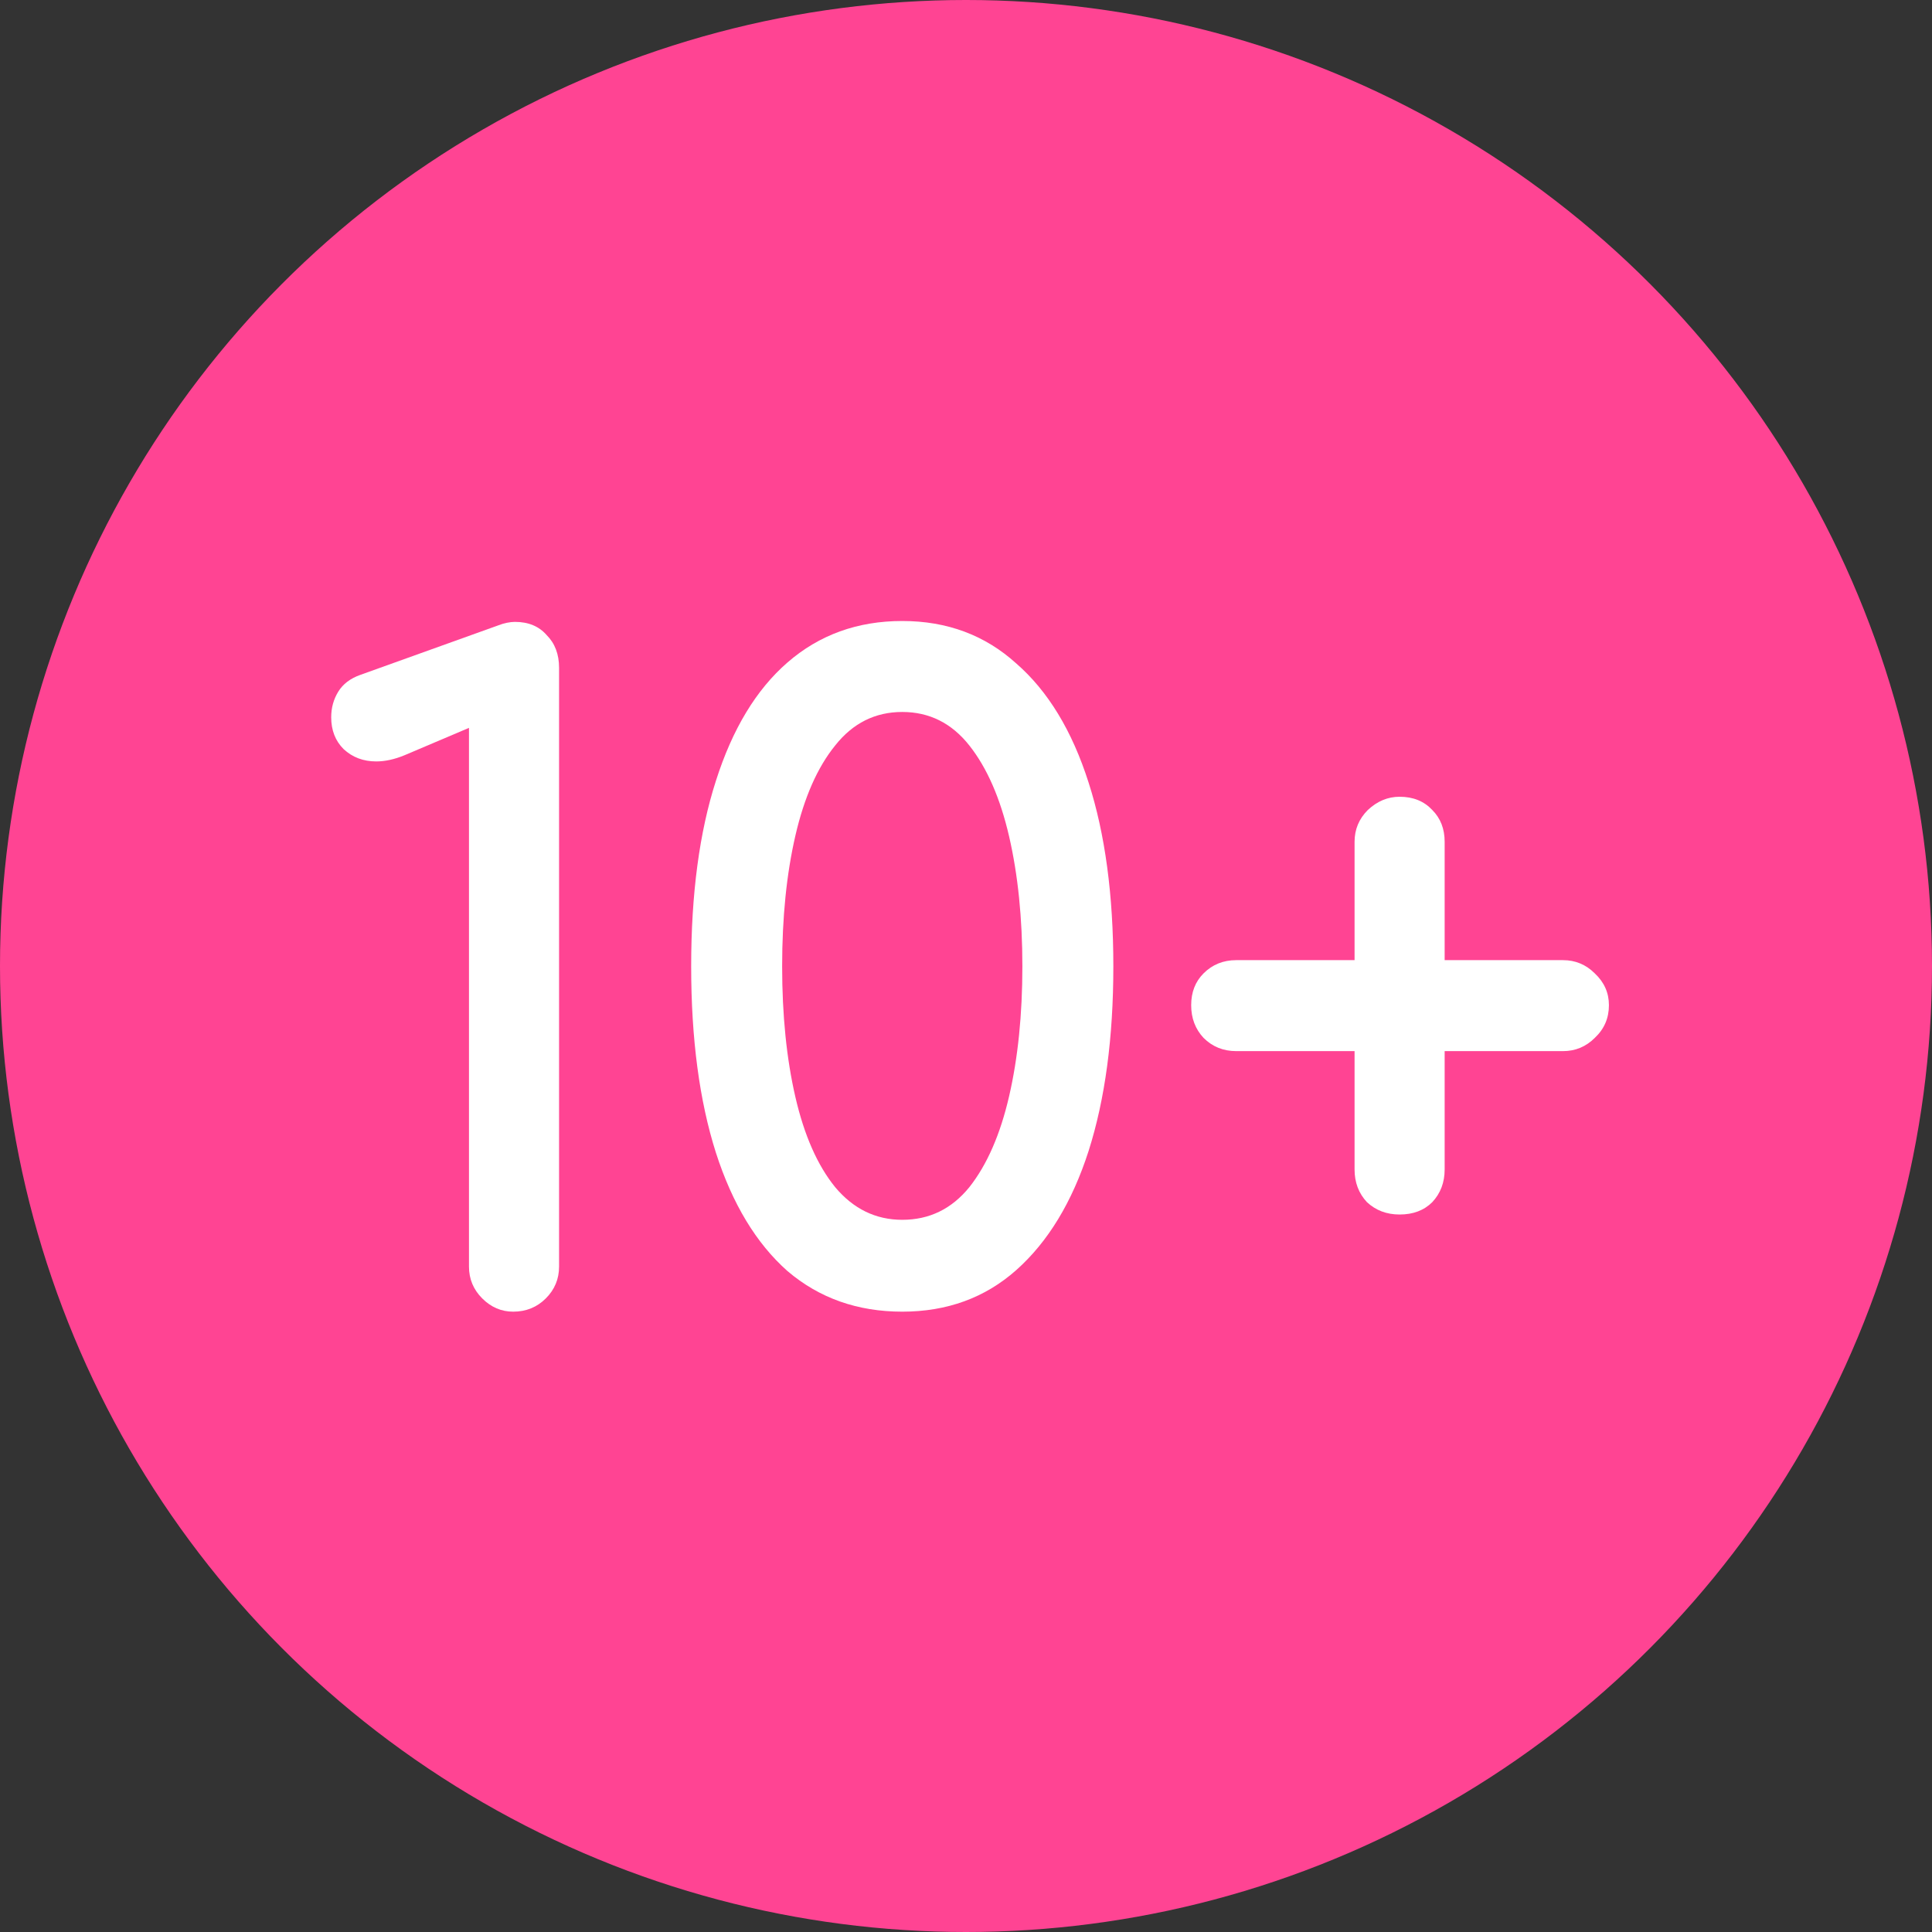
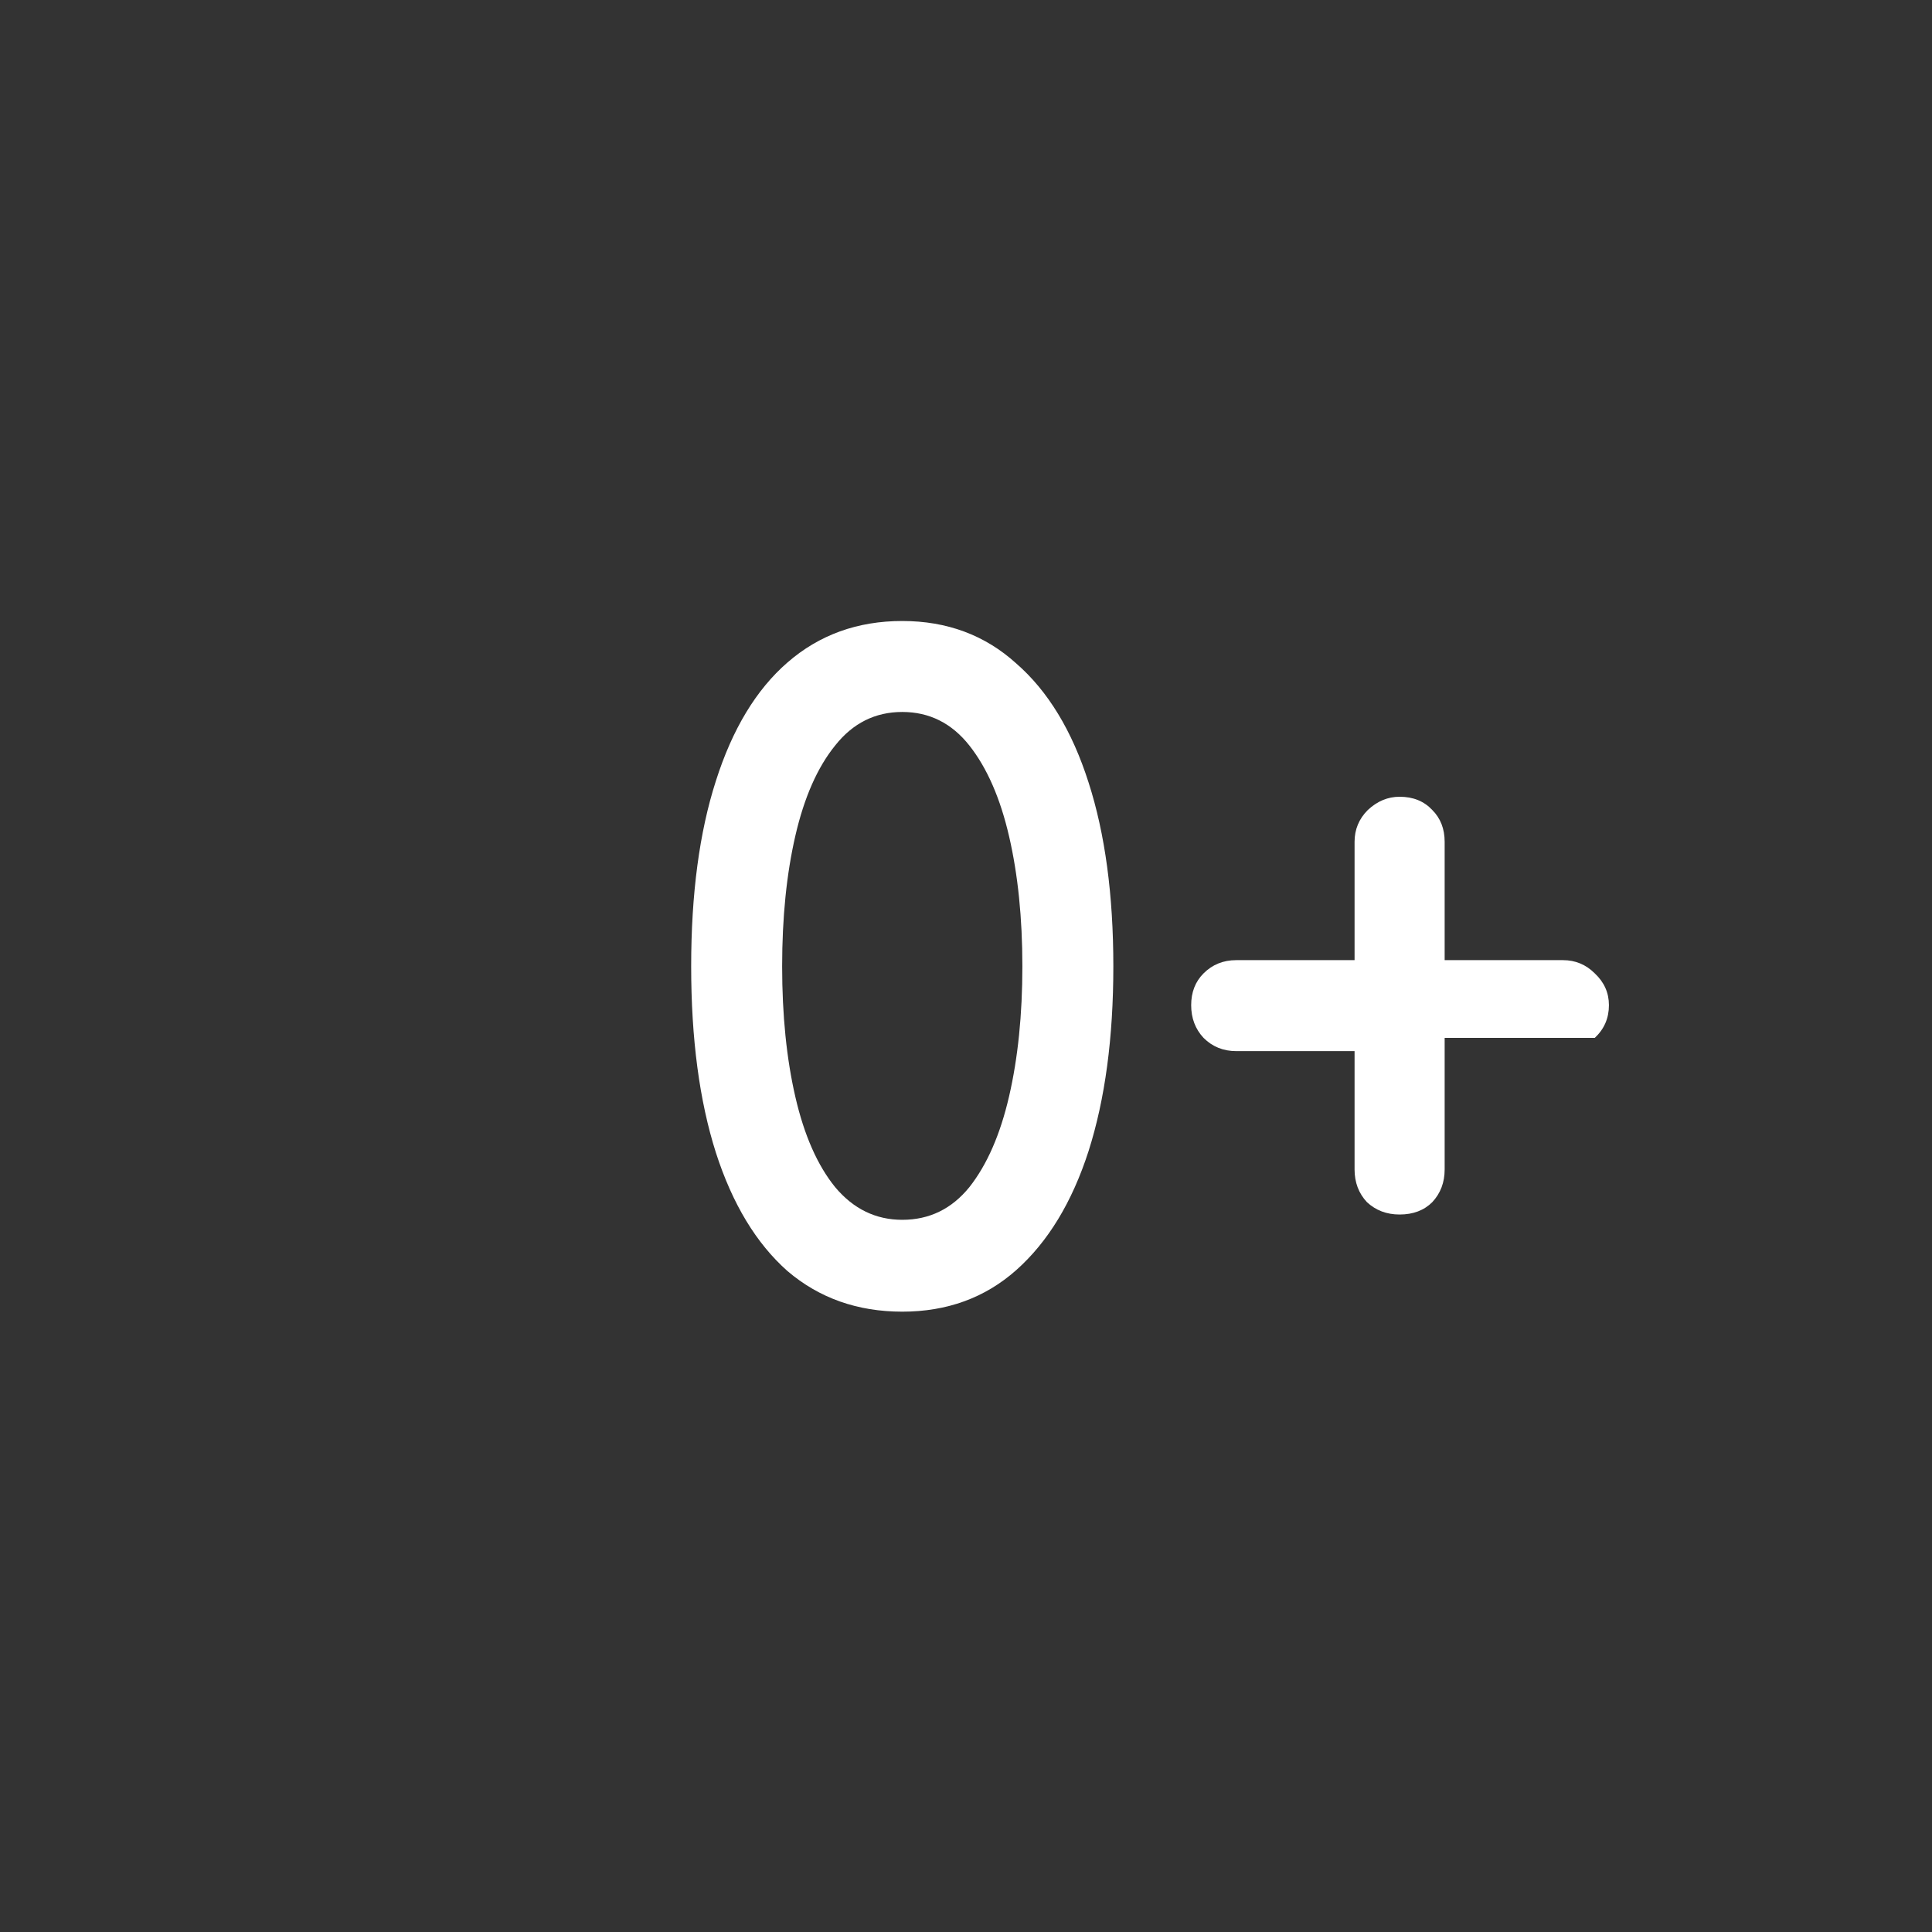
<svg xmlns="http://www.w3.org/2000/svg" width="140" height="140" viewBox="0 0 140 140" fill="none">
  <rect x="0" y="0" width="140" height="140" fill="#333333" stroke="none" />
-   <circle cx="70" cy="70" r="70" fill="#FF4493" />
-   <path d="M37.184 95.048C36.331 95.048 35.584 94.728 34.944 94.088C34.304 93.448 33.984 92.68 33.984 91.784V52.744L29.312 54.728C28.587 55.027 27.904 55.176 27.264 55.176C26.325 55.176 25.536 54.877 24.896 54.28C24.299 53.683 24 52.915 24 51.976C24 51.293 24.171 50.675 24.512 50.12C24.853 49.565 25.387 49.16 26.112 48.904L36.096 45.32C36.309 45.235 36.523 45.171 36.736 45.128C36.949 45.085 37.141 45.064 37.312 45.064C38.293 45.064 39.061 45.384 39.616 46.024C40.213 46.621 40.512 47.411 40.512 48.392V91.784C40.512 92.68 40.192 93.448 39.552 94.088C38.912 94.728 38.123 95.048 37.184 95.048Z" fill="white" />
  <path d="M65.381 95.048C62.138 95.048 59.365 94.067 57.061 92.104C54.8 90.099 53.072 87.24 51.877 83.528C50.682 79.773 50.085 75.272 50.085 70.024C50.085 64.776 50.682 60.296 51.877 56.584C53.072 52.829 54.8 49.971 57.061 48.008C59.365 46.003 62.138 45 65.381 45C68.624 45 71.376 46.024 73.637 48.072C75.941 50.077 77.69 52.957 78.885 56.712C80.08 60.424 80.677 64.861 80.677 70.024C80.677 75.187 80.08 79.645 78.885 83.4C77.69 87.112 75.941 89.992 73.637 92.04C71.376 94.045 68.624 95.048 65.381 95.048ZM65.381 88.392C67.344 88.392 68.965 87.603 70.245 86.024C71.525 84.403 72.485 82.205 73.125 79.432C73.765 76.659 74.085 73.523 74.085 70.024C74.085 66.525 73.765 63.389 73.125 60.616C72.485 57.843 71.525 55.645 70.245 54.024C68.965 52.403 67.344 51.592 65.381 51.592C63.418 51.592 61.797 52.403 60.517 54.024C59.237 55.603 58.277 57.779 57.637 60.552C56.997 63.325 56.677 66.483 56.677 70.024C56.677 73.565 56.997 76.723 57.637 79.496C58.277 82.269 59.237 84.445 60.517 86.024C61.84 87.603 63.461 88.392 65.381 88.392Z" fill="white" />
-   <path d="M101.421 88.008C100.482 88.008 99.693 87.709 99.053 87.112C98.456 86.472 98.157 85.683 98.157 84.744V76.168H89.581C88.642 76.168 87.853 75.848 87.213 75.208C86.616 74.568 86.317 73.779 86.317 72.84C86.317 71.901 86.616 71.133 87.213 70.536C87.853 69.896 88.642 69.576 89.581 69.576H98.157V61C98.157 60.104 98.477 59.336 99.117 58.696C99.8 58.056 100.568 57.736 101.421 57.736C102.402 57.736 103.192 58.056 103.789 58.696C104.386 59.293 104.685 60.061 104.685 61V69.576H113.261C114.157 69.576 114.925 69.896 115.565 70.536C116.248 71.176 116.589 71.944 116.589 72.84C116.589 73.779 116.248 74.568 115.565 75.208C114.925 75.848 114.157 76.168 113.261 76.168H104.685V84.744C104.685 85.683 104.386 86.472 103.789 87.112C103.192 87.709 102.402 88.008 101.421 88.008Z" fill="white" />
+   <path d="M101.421 88.008C100.482 88.008 99.693 87.709 99.053 87.112C98.456 86.472 98.157 85.683 98.157 84.744V76.168H89.581C88.642 76.168 87.853 75.848 87.213 75.208C86.616 74.568 86.317 73.779 86.317 72.84C86.317 71.901 86.616 71.133 87.213 70.536C87.853 69.896 88.642 69.576 89.581 69.576H98.157V61C98.157 60.104 98.477 59.336 99.117 58.696C99.8 58.056 100.568 57.736 101.421 57.736C102.402 57.736 103.192 58.056 103.789 58.696C104.386 59.293 104.685 60.061 104.685 61V69.576H113.261C114.157 69.576 114.925 69.896 115.565 70.536C116.248 71.176 116.589 71.944 116.589 72.84C116.589 73.779 116.248 74.568 115.565 75.208H104.685V84.744C104.685 85.683 104.386 86.472 103.789 87.112C103.192 87.709 102.402 88.008 101.421 88.008Z" fill="white" />
</svg>